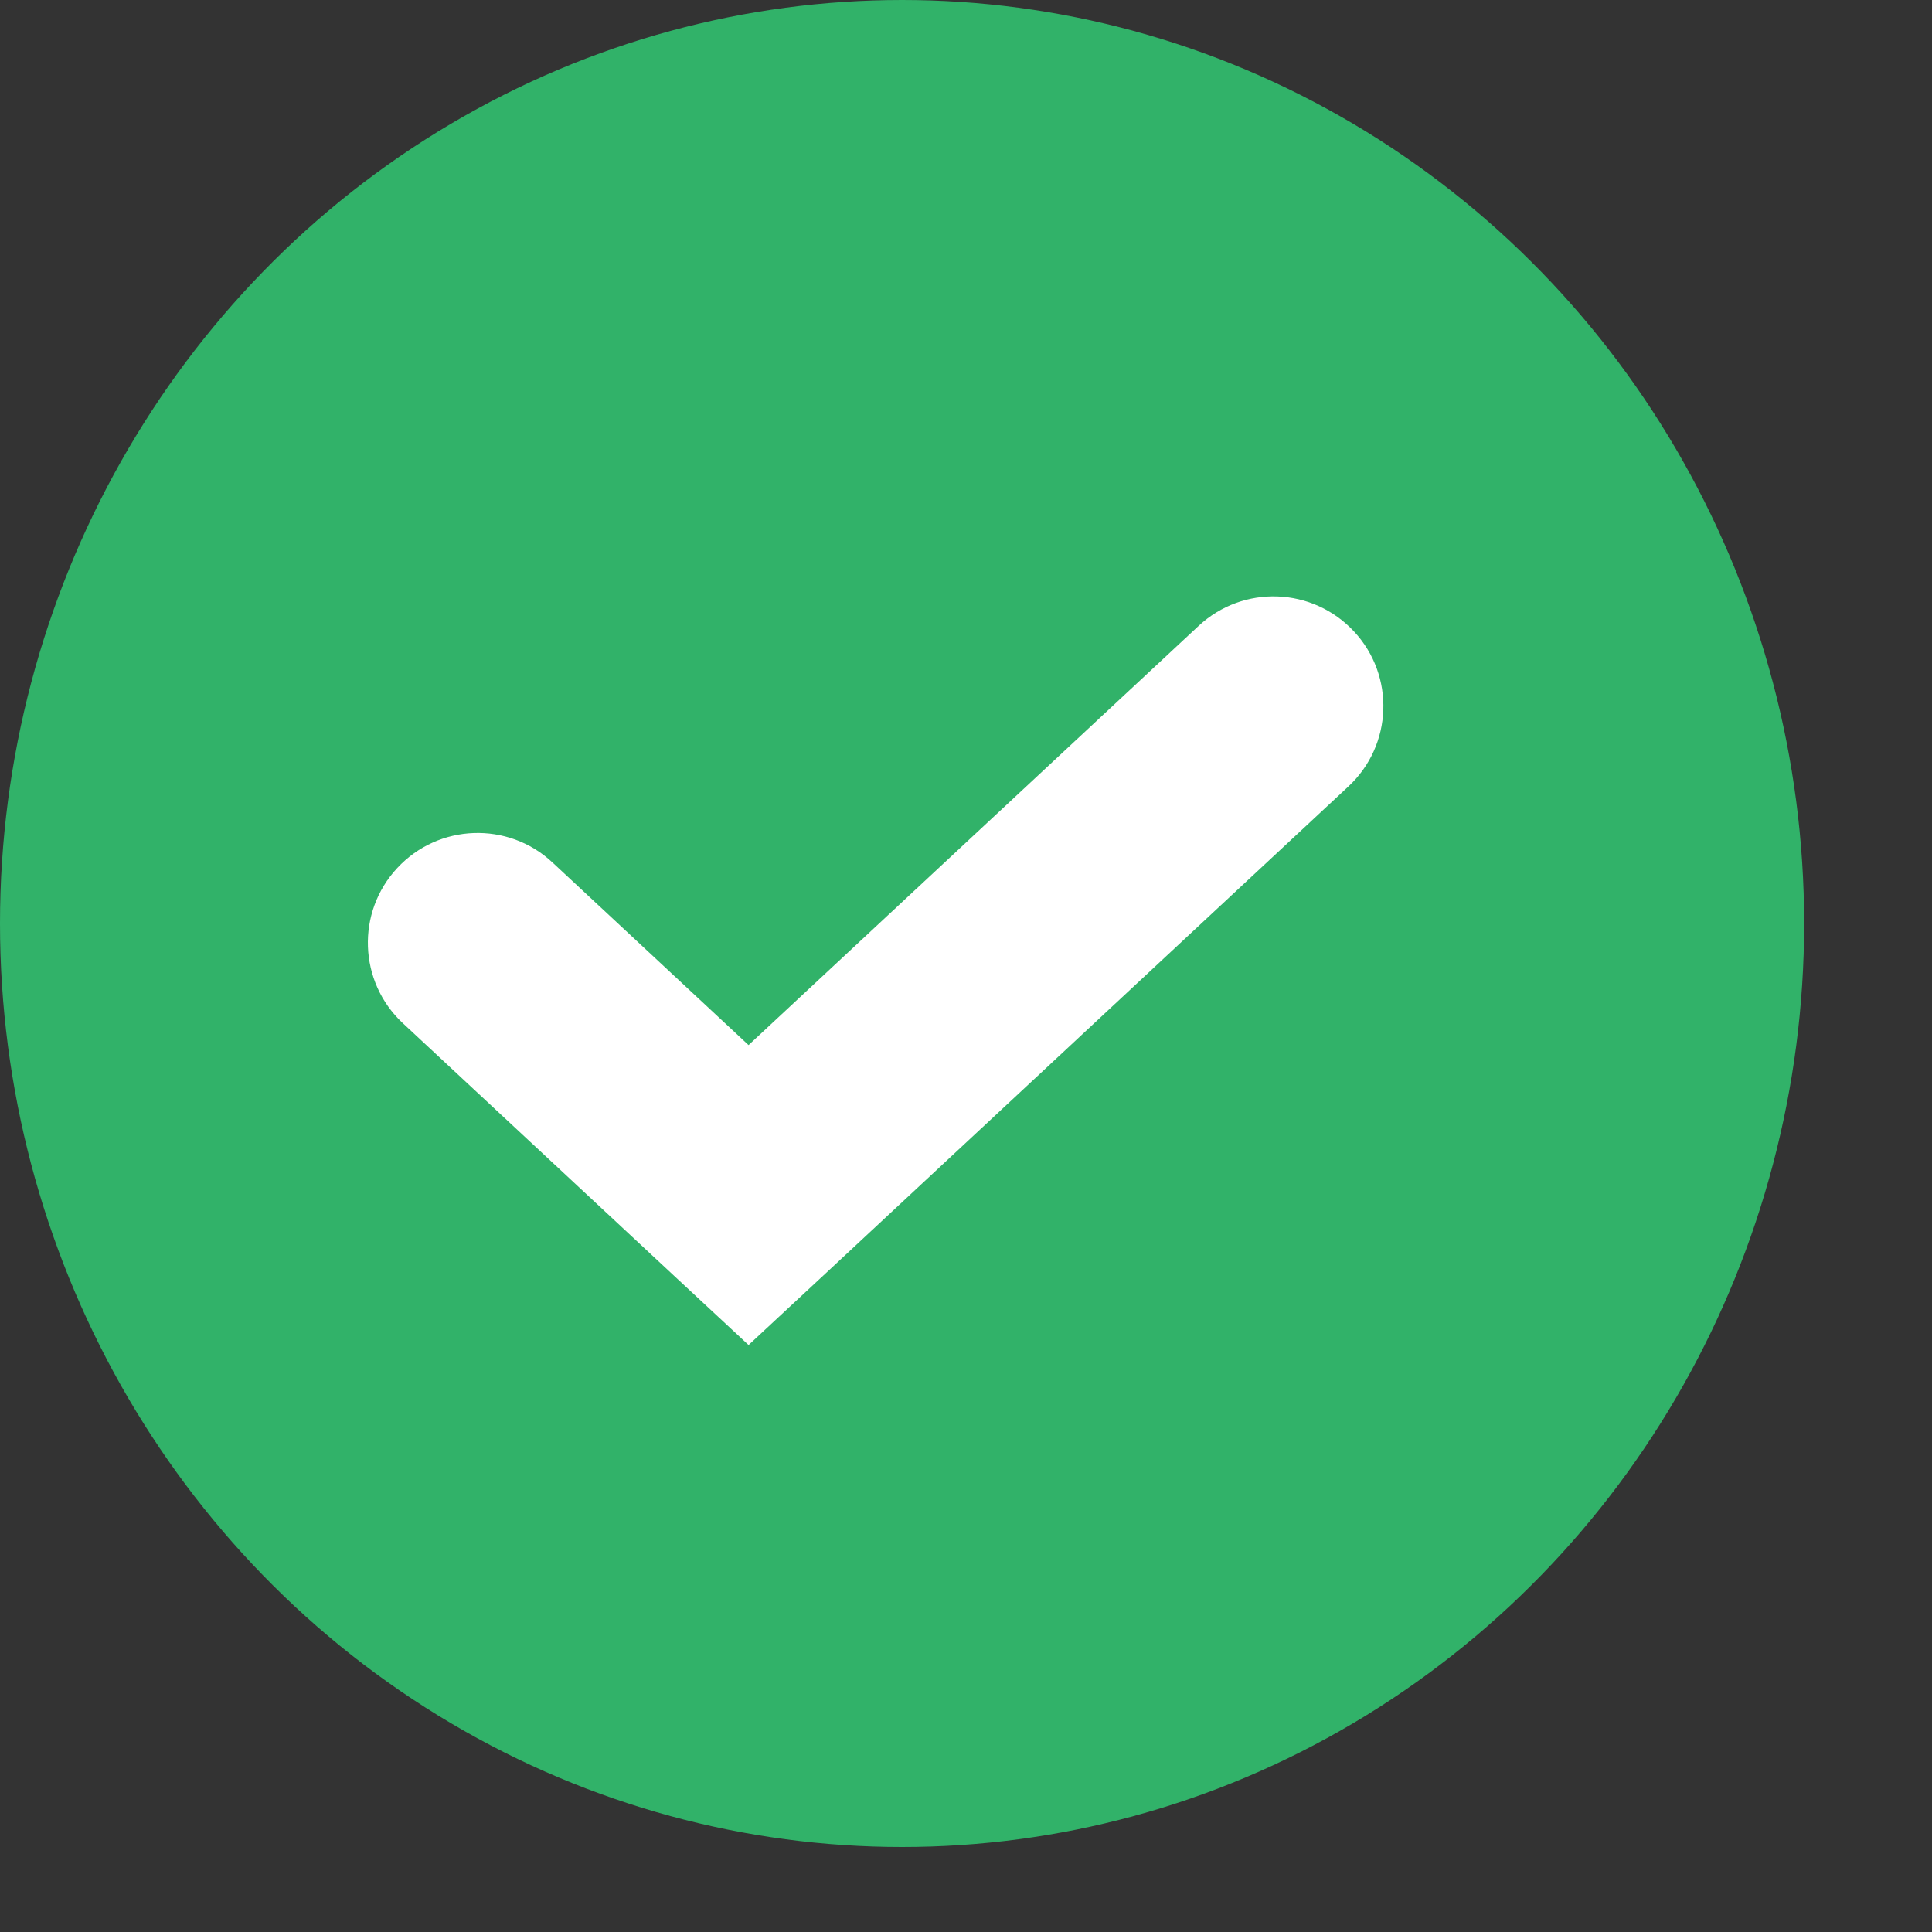
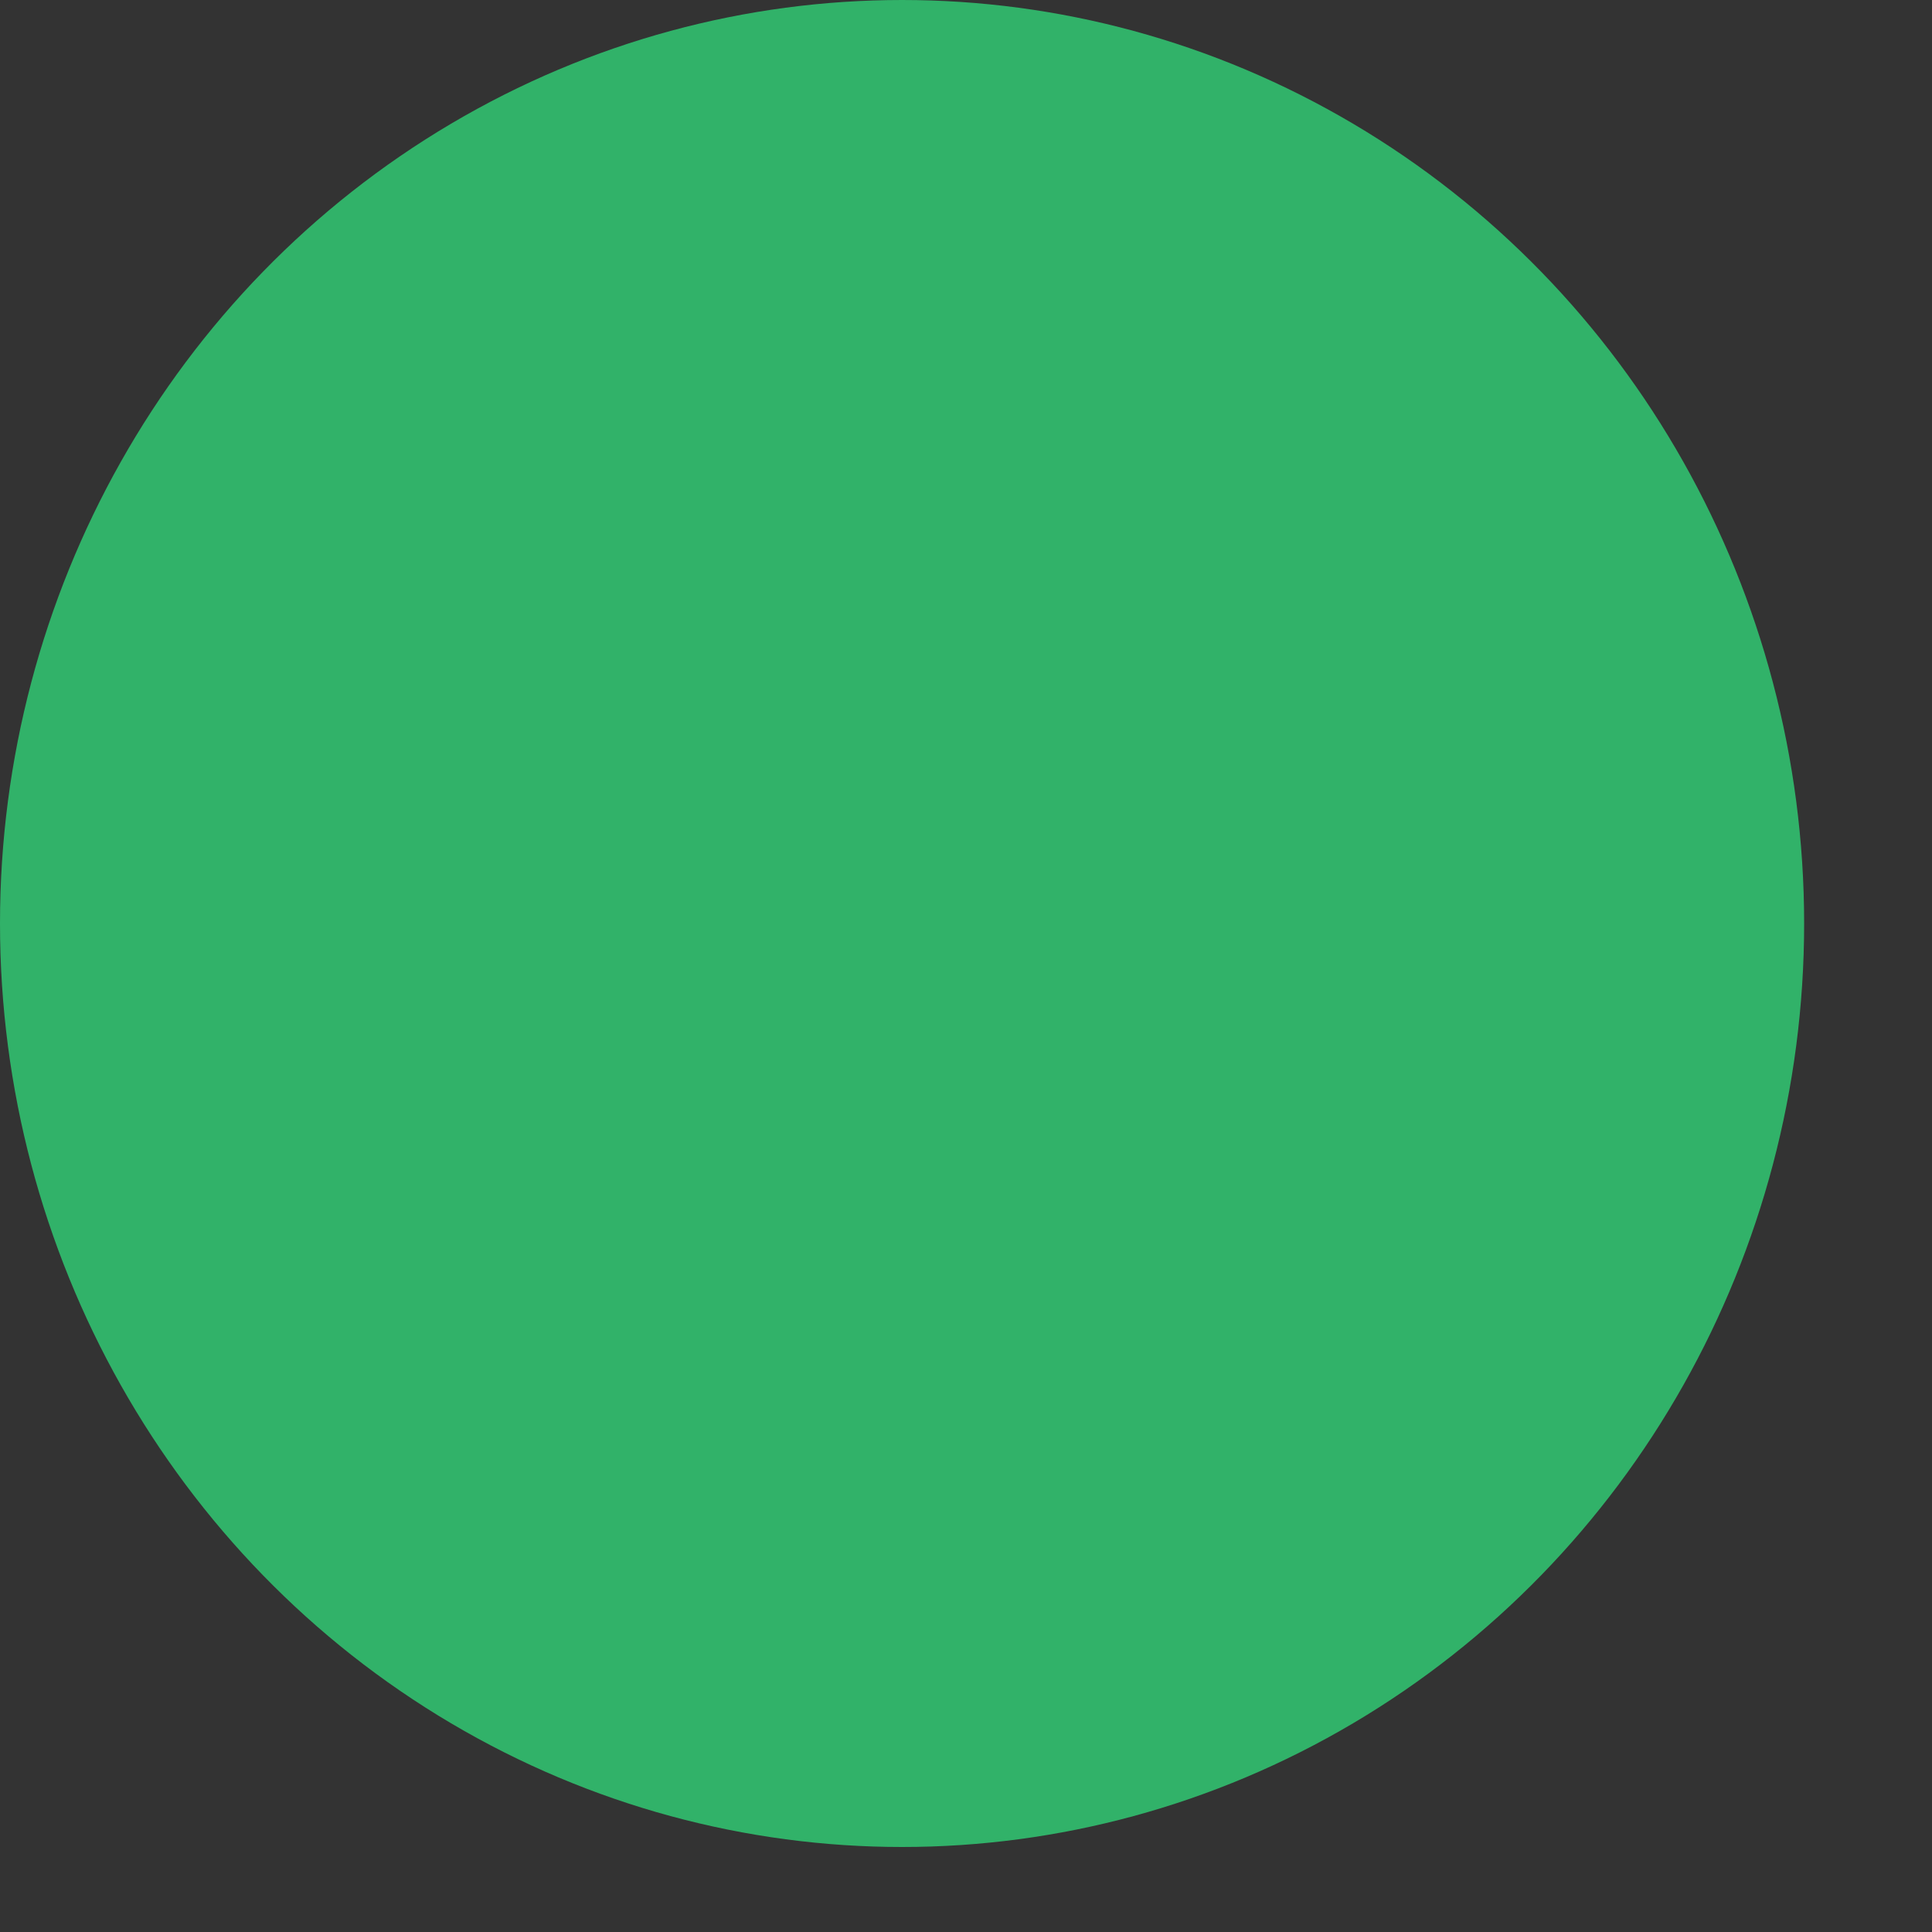
<svg xmlns="http://www.w3.org/2000/svg" width="11" height="11" viewBox="0 0 11 11" fill="none">
  <rect x="0" y="0" width="11" height="11" fill="#333333" stroke="none" />
  <ellipse cx="5.136" cy="5.258" rx="5.136" ry="5.258" fill="#31B269" />
-   <path d="M3.145 4.91C2.893 4.675 2.497 4.689 2.262 4.942C2.027 5.194 2.041 5.59 2.293 5.825L3.145 4.91ZM4.262 6.804L3.836 7.262L4.262 7.658L4.688 7.262L4.262 6.804ZM7.677 4.478C7.93 4.243 7.944 3.847 7.709 3.595C7.473 3.342 7.078 3.328 6.825 3.563L7.677 4.478ZM2.293 5.825L3.836 7.262L4.688 6.347L3.145 4.91L2.293 5.825ZM4.688 7.262L7.677 4.478L6.825 3.563L3.836 6.347L4.688 7.262Z" fill="white" />
</svg>